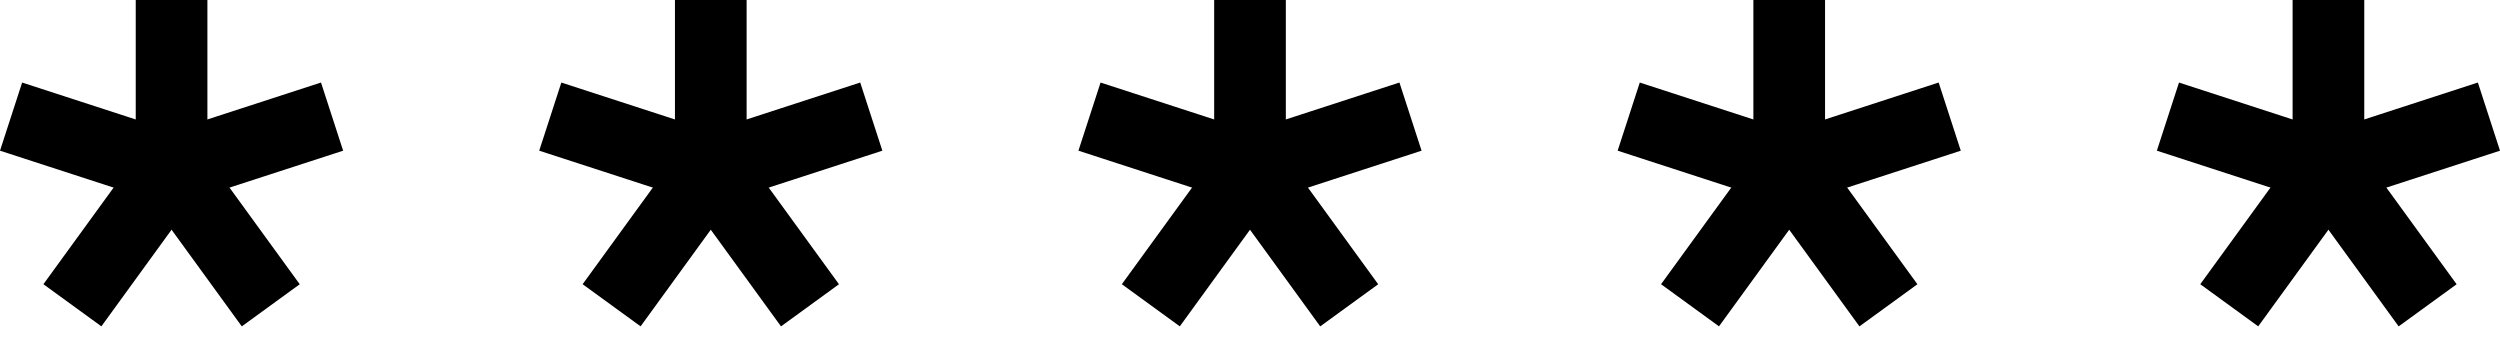
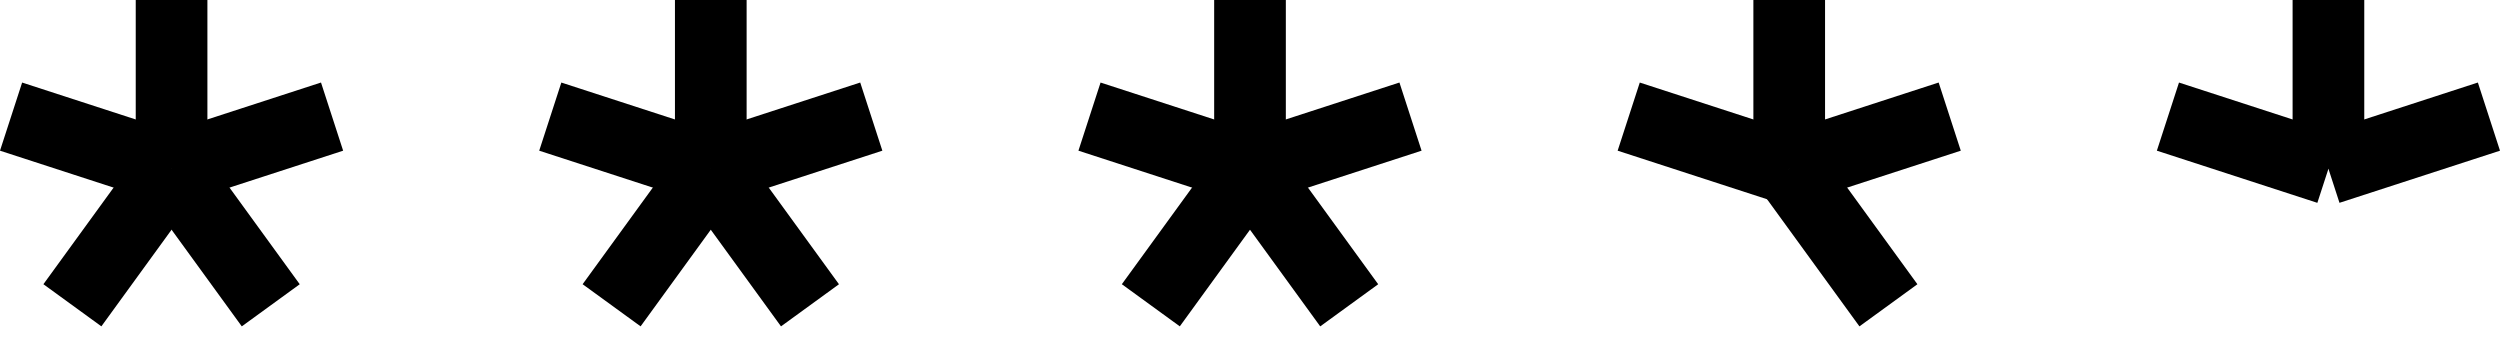
<svg xmlns="http://www.w3.org/2000/svg" width="102" height="14" viewBox="0 0 102 14" fill="none">
  <path d="M8.462 0H5.538V6.886H8.462V0Z" fill="black" />
  <path d="M0.903 3.368L-0 6.148L6.548 8.276L7.452 5.496L0.903 3.368Z" fill="black" />
  <path d="M5.818 6.026L1.771 11.596L4.136 13.315L8.183 7.744L5.818 6.026Z" fill="black" />
  <path d="M8.182 6.027L5.817 7.745L9.865 13.316L12.229 11.597L8.182 6.027Z" fill="black" />
  <path d="M13.097 3.367L6.548 5.495L7.451 8.275L14 6.148L13.097 3.367Z" fill="black" />
  <path d="M30.462 0H27.538V6.886H30.462V0Z" fill="black" />
  <path d="M22.903 3.368L22 6.148L28.548 8.276L29.452 5.496L22.903 3.368Z" fill="black" />
  <path d="M27.818 6.026L23.771 11.596L26.136 13.315L30.183 7.744L27.818 6.026Z" fill="black" />
  <path d="M30.182 6.027L27.817 7.745L31.865 13.316L34.23 11.597L30.182 6.027Z" fill="black" />
  <path d="M35.097 3.367L28.548 5.495L29.451 8.275L36 6.148L35.097 3.367Z" fill="black" />
  <path d="M52.462 0H49.538V6.886H52.462V0Z" fill="black" />
  <path d="M44.903 3.368L44 6.148L50.548 8.276L51.452 5.496L44.903 3.368Z" fill="black" />
  <path d="M49.818 6.026L45.771 11.596L48.136 13.315L52.183 7.744L49.818 6.026Z" fill="black" />
  <path d="M52.182 6.027L49.817 7.745L53.865 13.316L56.23 11.597L52.182 6.027Z" fill="black" />
  <path d="M57.097 3.367L50.548 5.495L51.452 8.275L58 6.148L57.097 3.367Z" fill="black" />
  <path d="M74.462 0H71.538V6.886H74.462V0Z" fill="black" />
  <path d="M66.903 3.368L66 6.148L72.548 8.276L73.452 5.496L66.903 3.368Z" fill="black" />
-   <path d="M71.818 6.026L67.771 11.596L70.135 13.315L74.183 7.744L71.818 6.026Z" fill="black" />
  <path d="M74.182 6.027L71.817 7.745L75.865 13.316L78.23 11.597L74.182 6.027Z" fill="black" />
  <path d="M79.097 3.367L72.548 5.495L73.451 8.275L80 6.148L79.097 3.367Z" fill="black" />
  <path d="M96.462 0H93.538V6.886H96.462V0Z" fill="black" />
  <path d="M88.903 3.368L88 6.148L94.548 8.276L95.452 5.496L88.903 3.368Z" fill="black" />
-   <path d="M93.818 6.026L89.771 11.596L92.135 13.315L96.183 7.744L93.818 6.026Z" fill="black" />
-   <path d="M96.182 6.027L93.817 7.745L97.865 13.316L100.23 11.597L96.182 6.027Z" fill="black" />
  <path d="M101.097 3.367L94.548 5.495L95.451 8.275L102 6.148L101.097 3.367Z" fill="black" />
</svg>